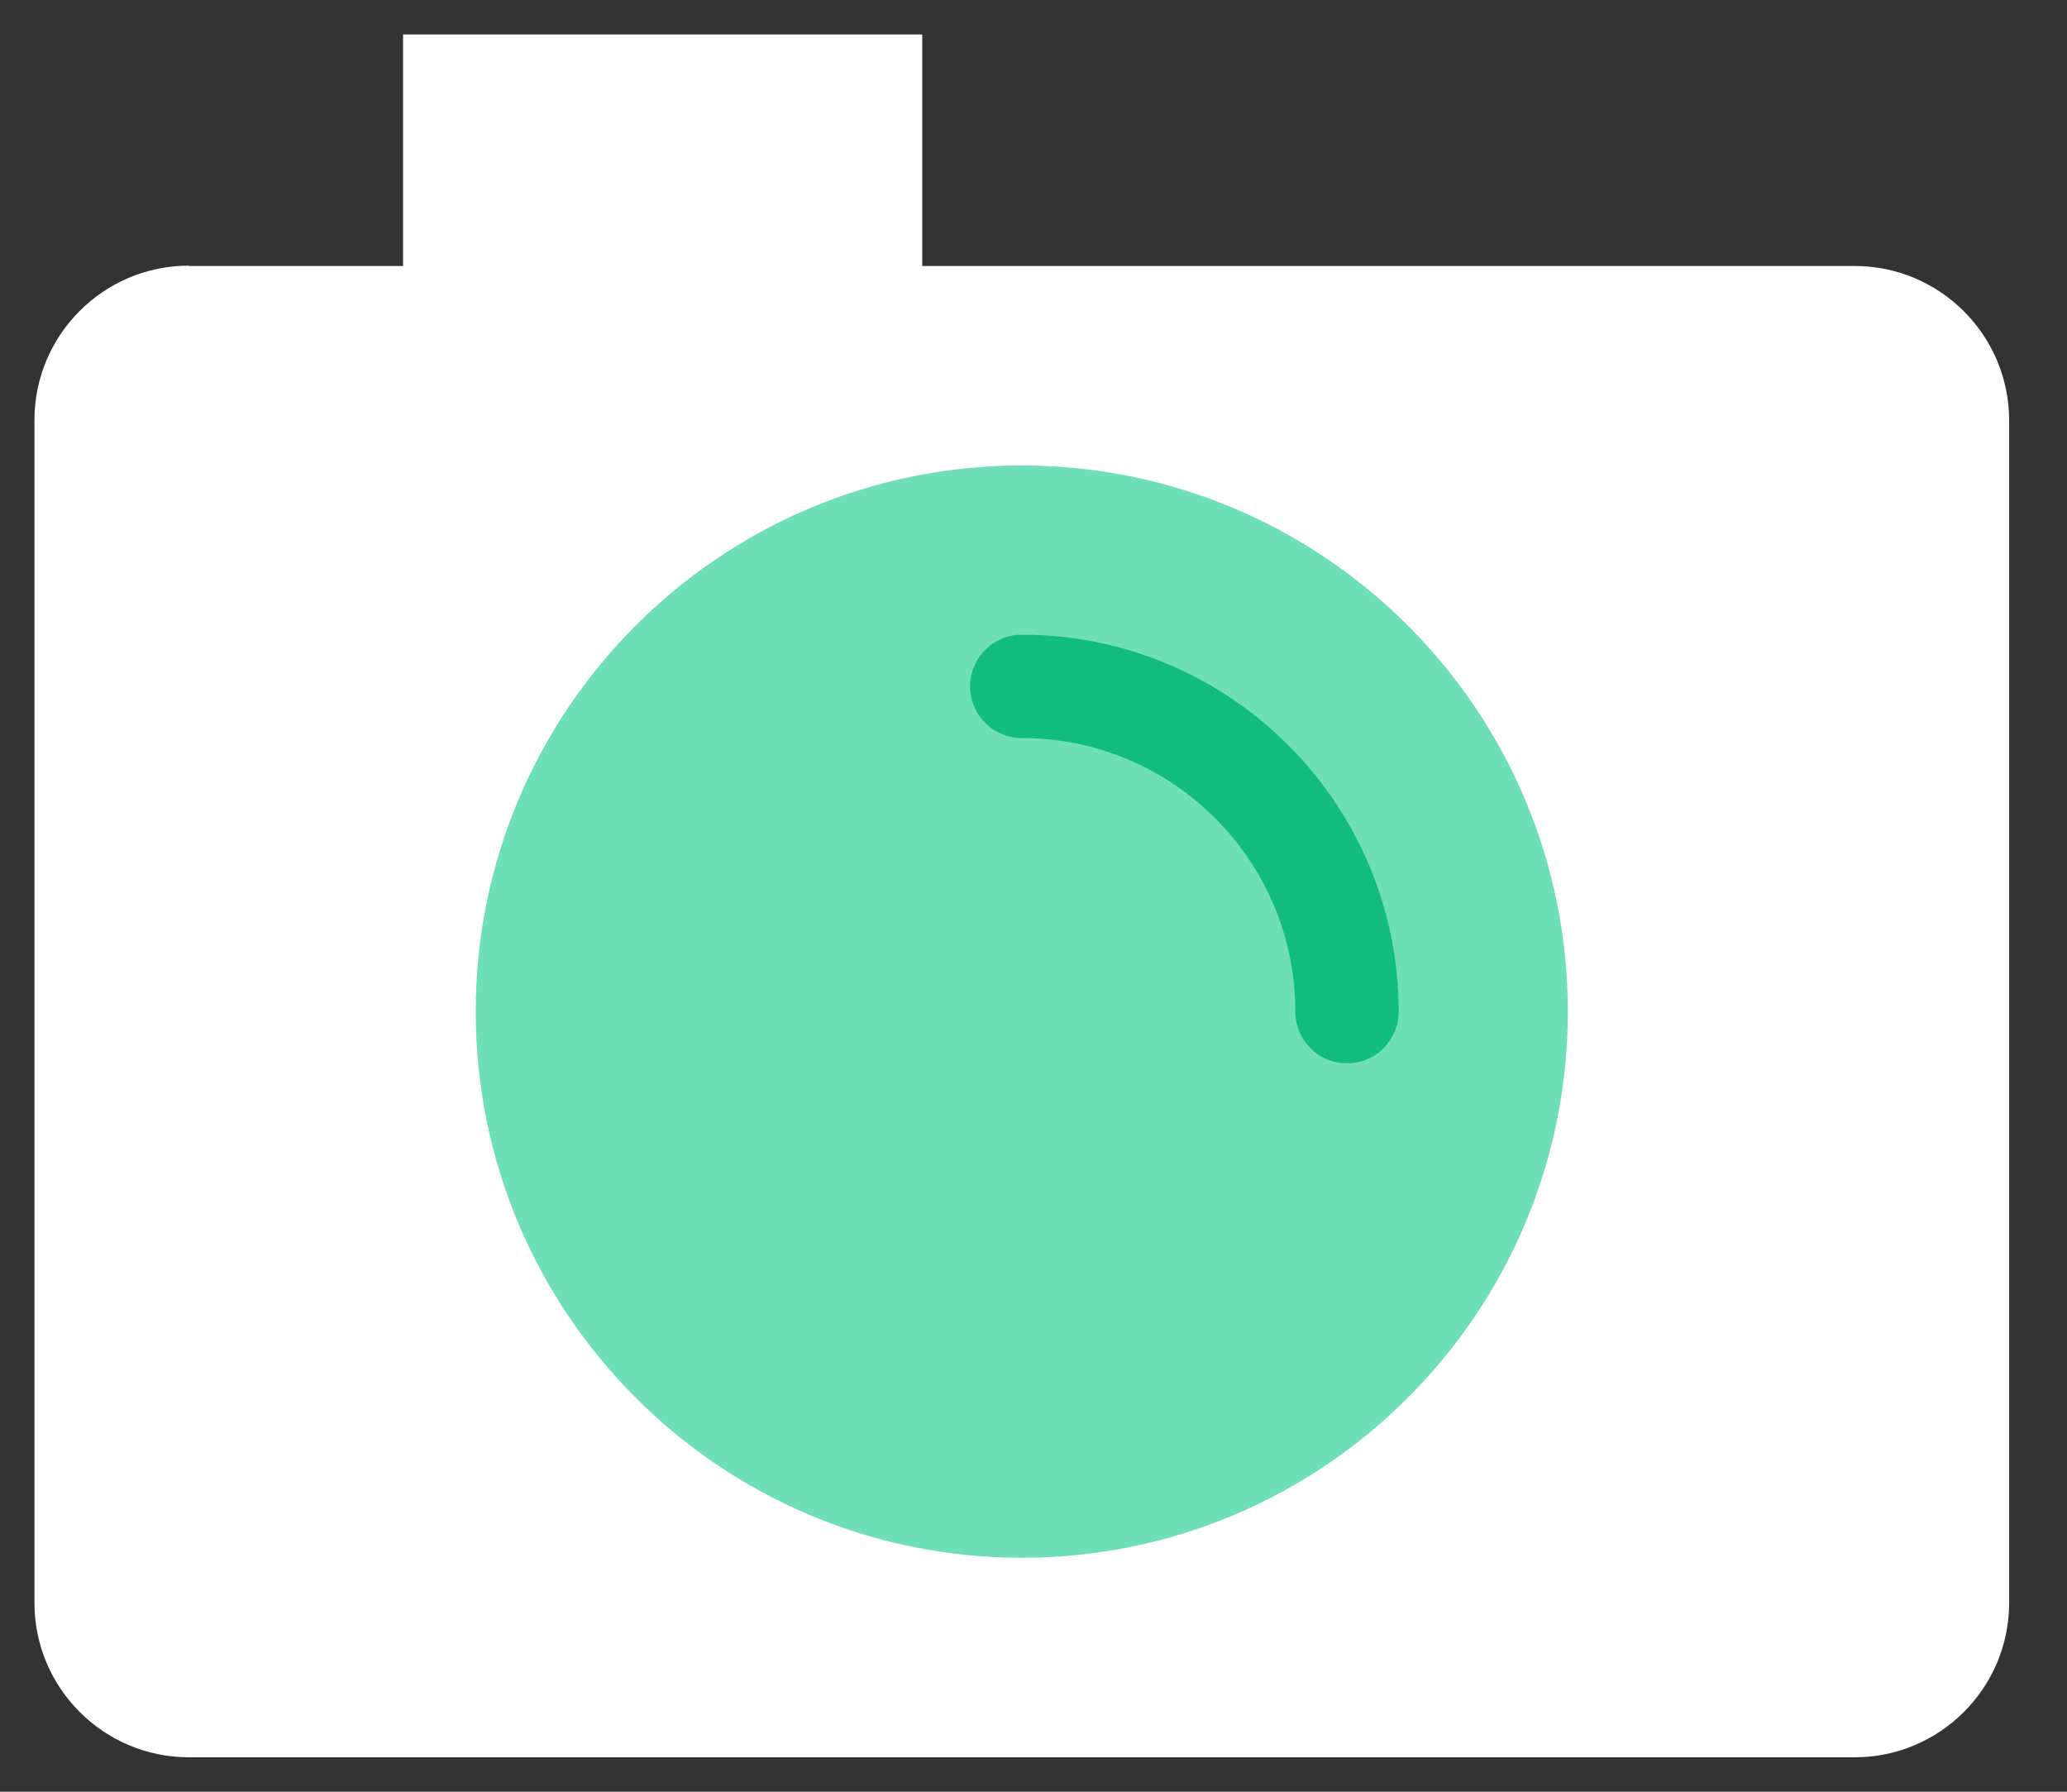
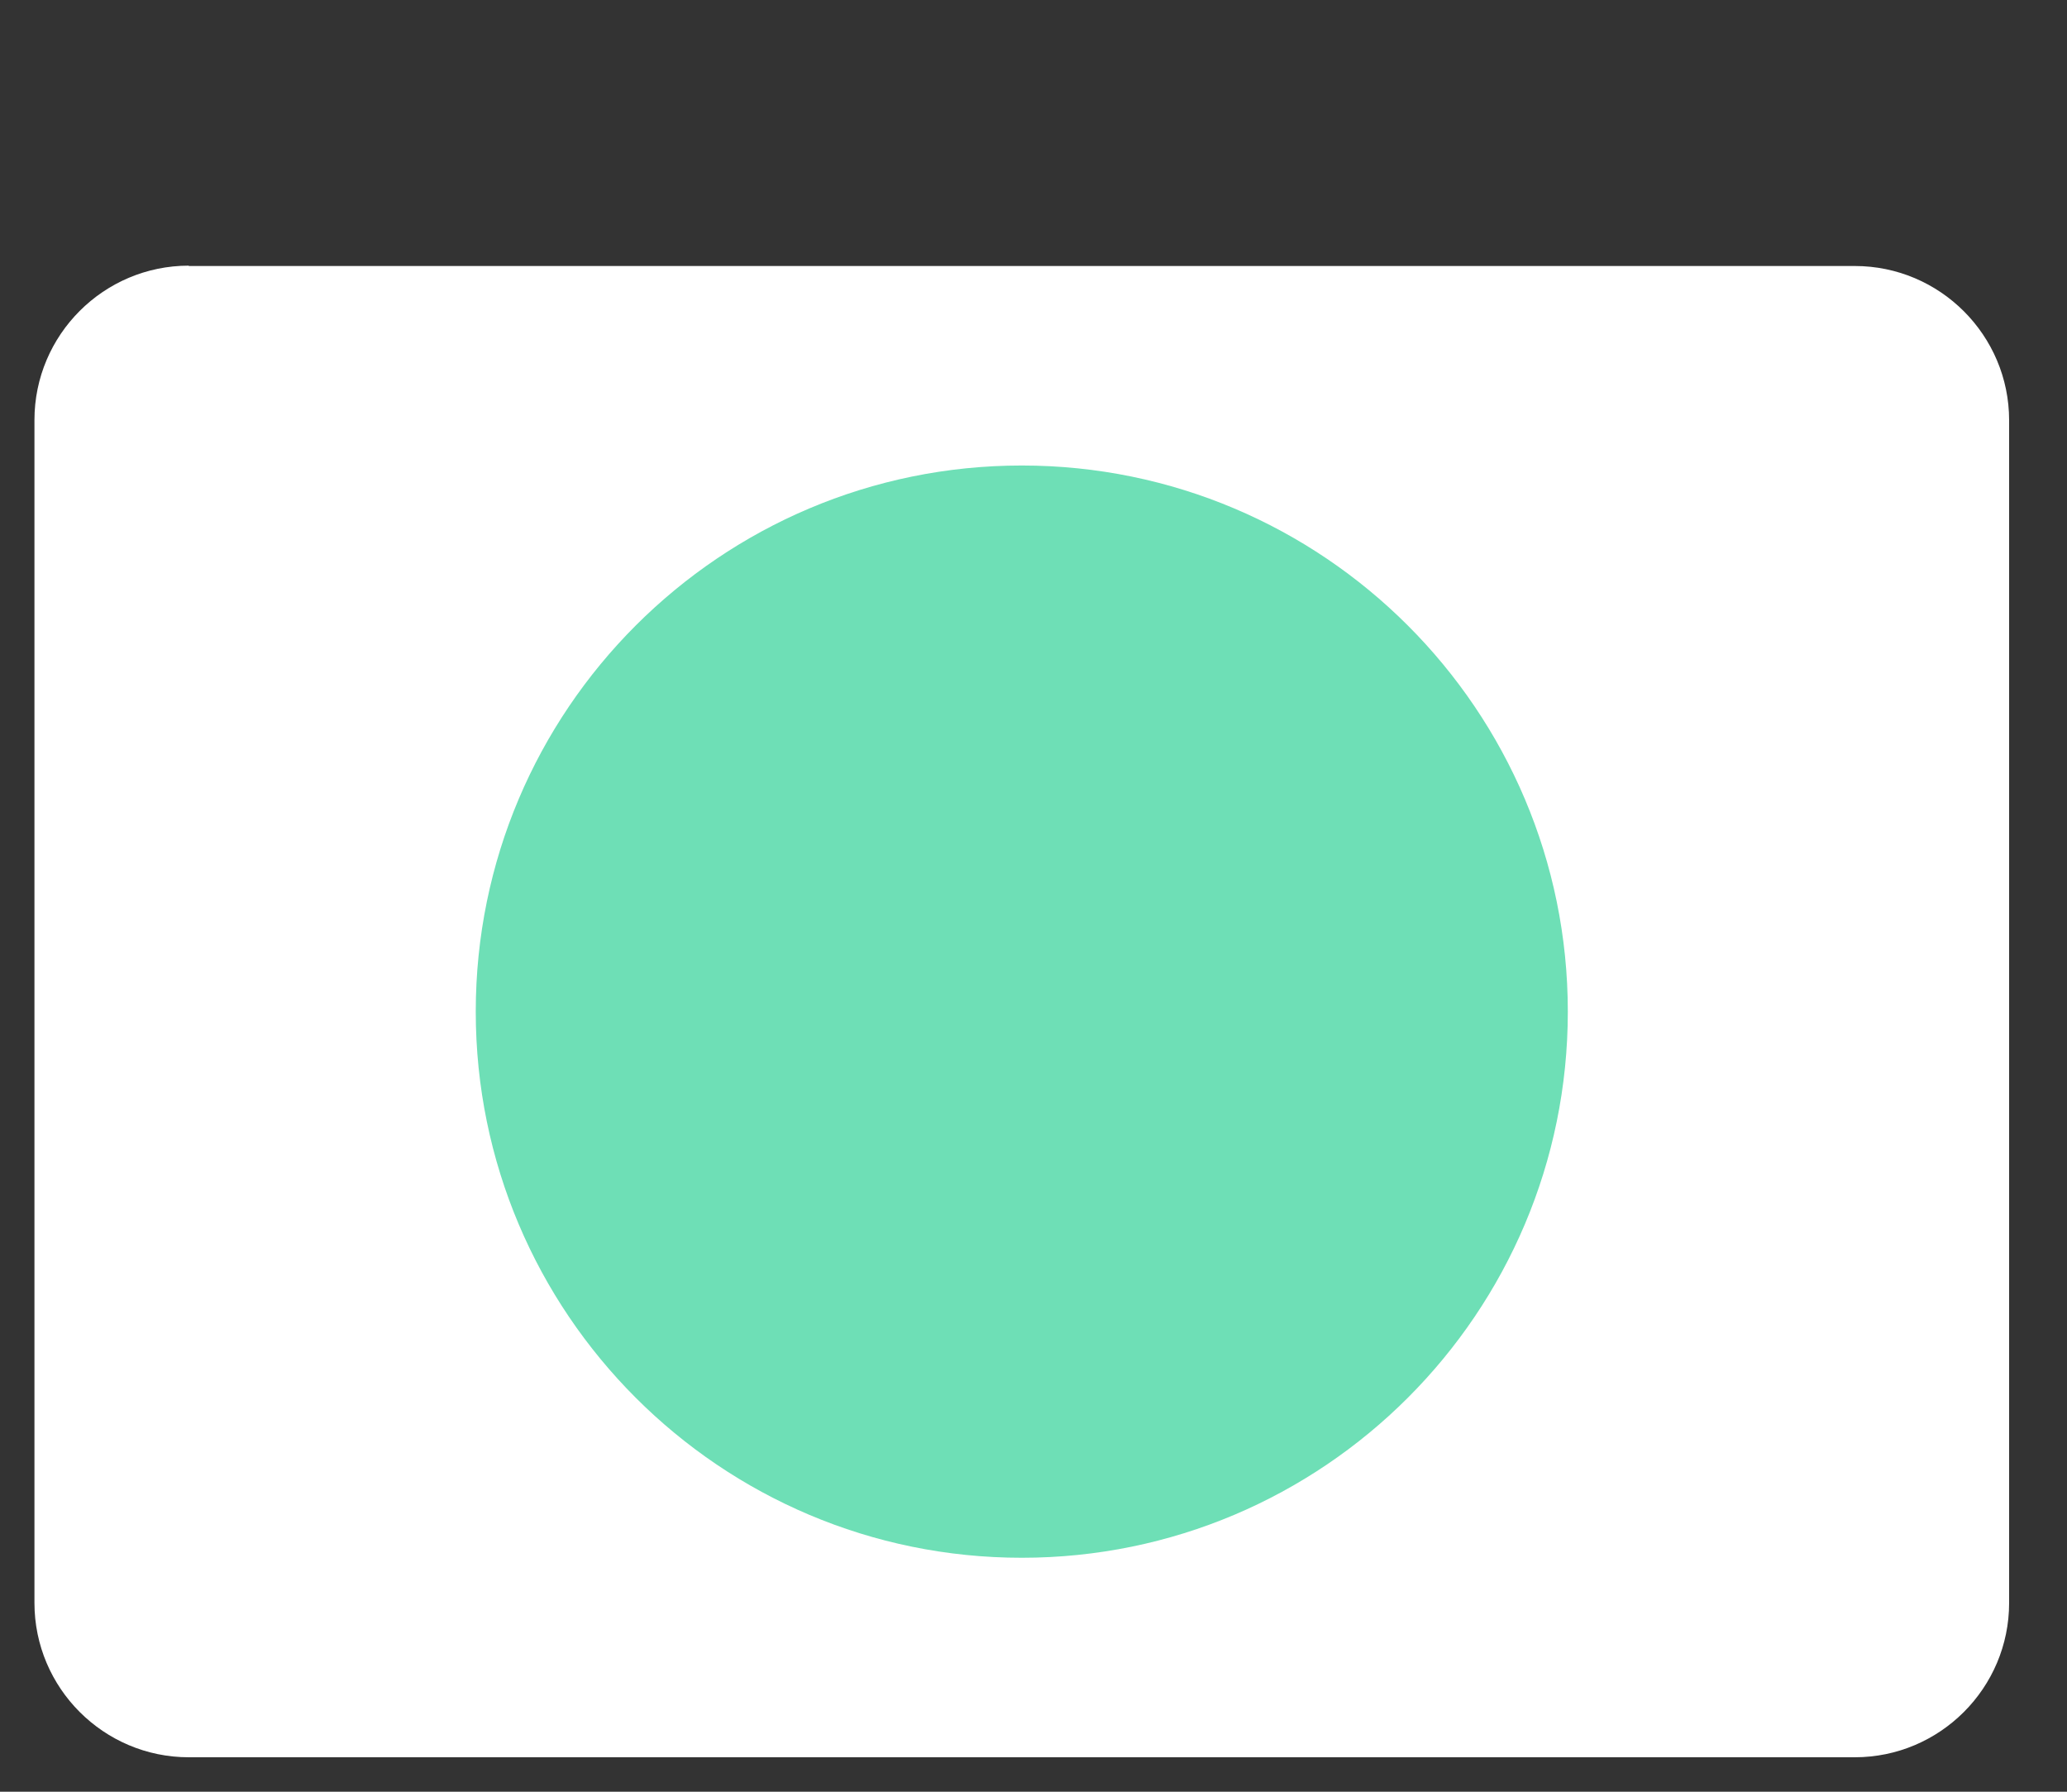
<svg xmlns="http://www.w3.org/2000/svg" width="60" height="52" viewBox="0 0 60 52" fill="none">
  <rect x="0" y="0" width="60" height="52" fill="#333333" stroke="none" />
-   <path d="M11.7 8.27V1H26.77V8.27" fill="white" />
+   <path d="M11.7 8.27V1V8.27" fill="white" />
  <path d="M5.48 7.72H53.84C56.31 7.72 58.32 9.73 58.32 12.2V46.52C58.32 48.99 56.31 51 53.84 51H5.48C3.01 51 1 48.99 1 46.52V12.19C1 9.72 3.01 7.71 5.48 7.71V7.72Z" fill="white" />
  <path d="M45.51 29.36C45.51 38.11 38.41 45.21 29.66 45.21C20.91 45.21 13.81 38.11 13.81 29.36C13.81 20.61 20.91 13.51 29.66 13.51C38.41 13.51 45.51 20.61 45.51 29.36Z" fill="#6EDFB6" />
-   <path d="M29.66 19.92C34.87 19.92 39.1 24.15 39.1 29.36" stroke="#13BD7E" stroke-width="3" stroke-linecap="round" stroke-linejoin="round" />
</svg>